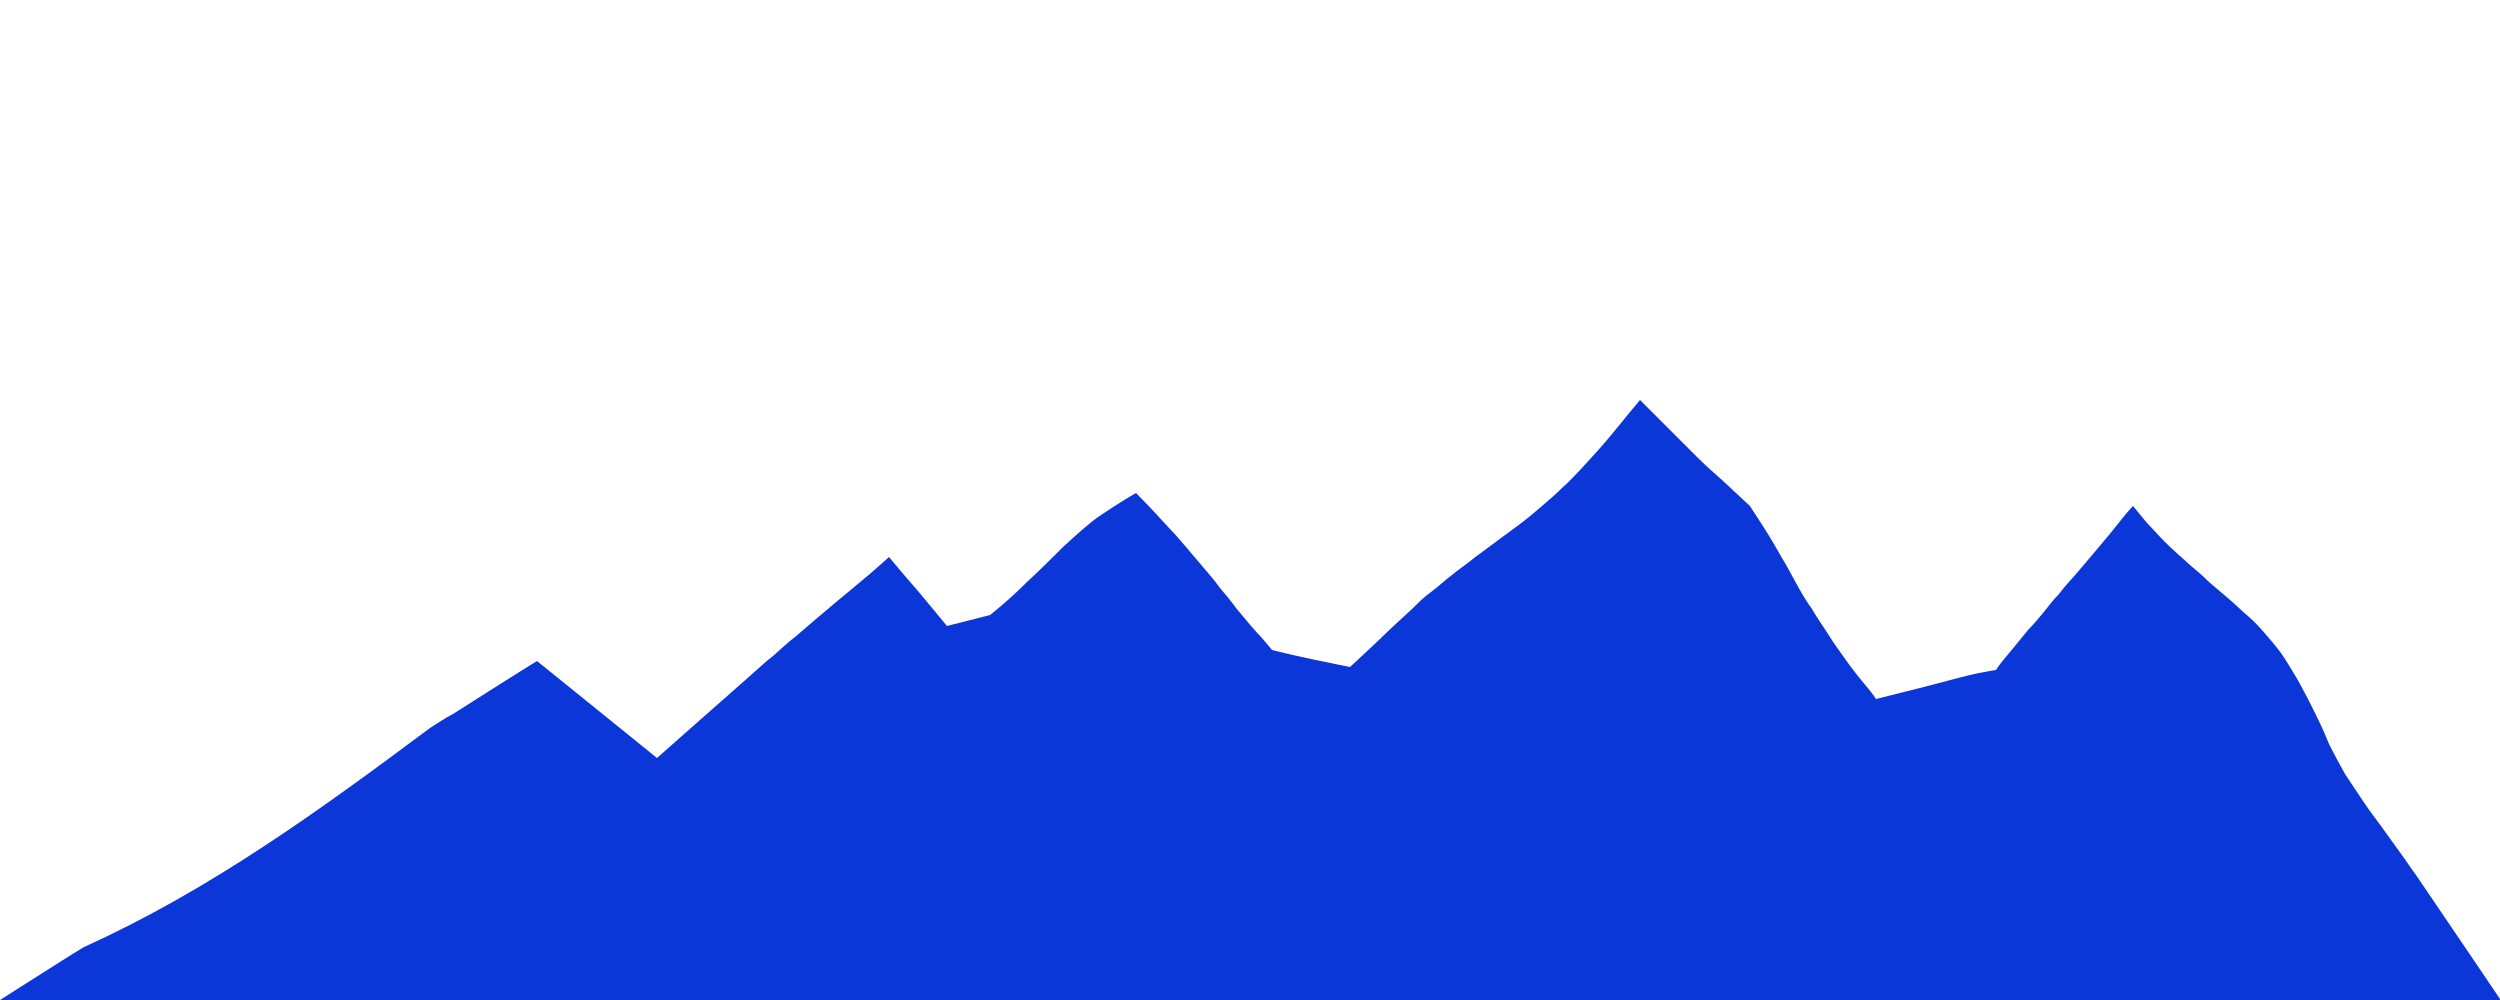
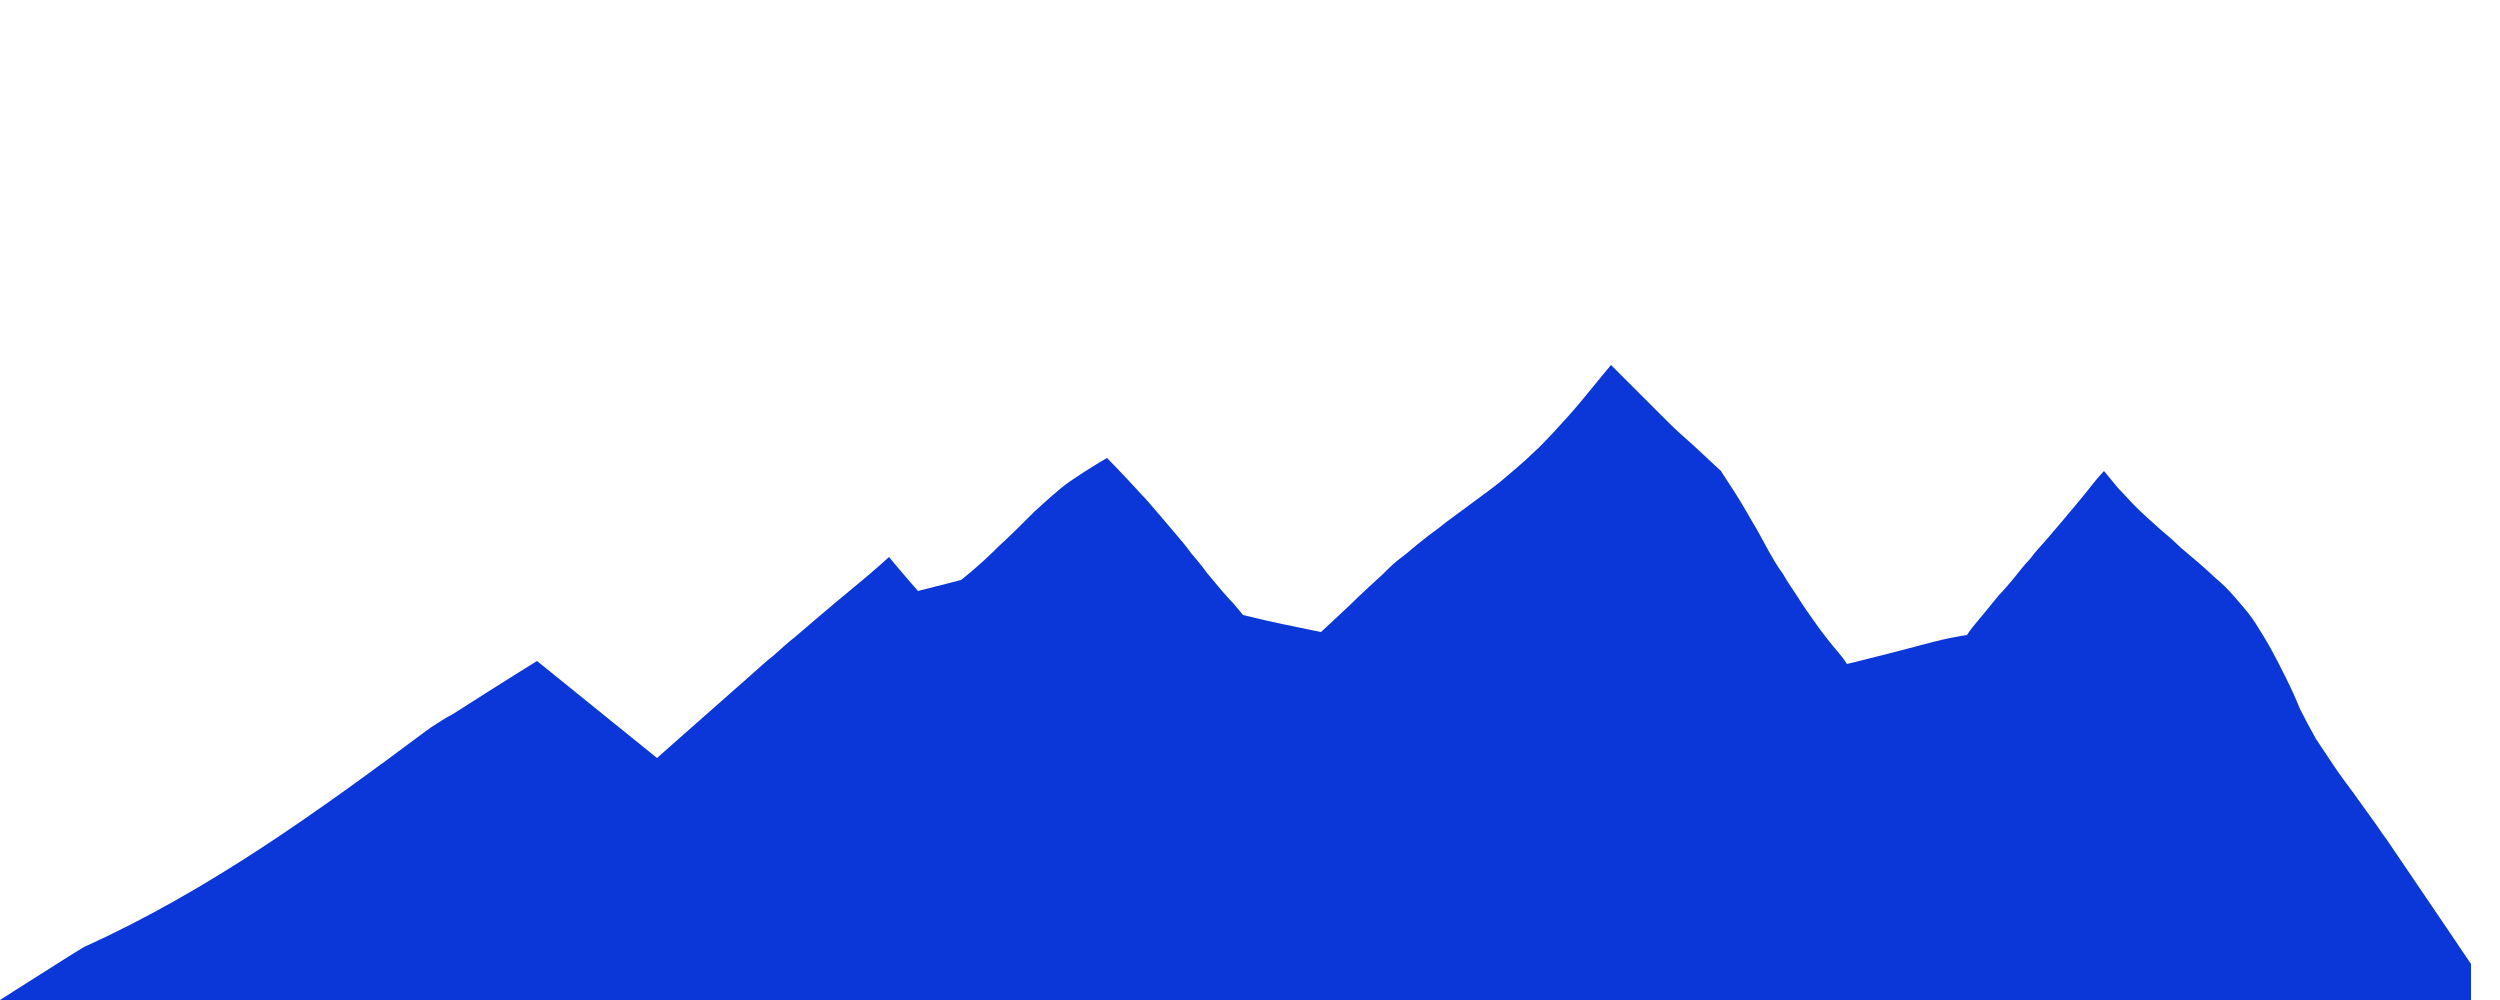
<svg xmlns="http://www.w3.org/2000/svg" version="1.1" id="Layer_1" x="0px" y="0px" viewBox="0 0 250 100" style="enable-background:new 0 0 250 100;" xml:space="preserve">
  <style type="text/css">
	.st0{fill:#0B37D8;}
</style>
-   <path class="st0" d="M0,100c0,0,2.5-1.6,6.3-4c0.6-0.4,1.3-0.8,2.1-1.3C21,89,32,81,43,72.8c0.8-0.5,1.5-1,2.3-1.4  c5-3.2,8.4-5.3,8.4-5.3l12,9.7c0,0,4.4-3.9,9.4-8.3c0.7-0.6,1.4-1.3,2.2-1.9c0.7-0.6,1.4-1.3,2.2-1.9c0.7-0.6,1.4-1.2,2.1-1.8  c1.3-1.1,2.6-2.2,3.7-3.1c2.2-1.8,3.6-3.1,3.6-3.1s1.4,1.7,2.9,3.4c1.4,1.7,2.9,3.5,2.9,3.5l4.3-1.1c0,0,0.4-0.3,1.1-0.9  c0.7-0.6,1.6-1.4,2.7-2.5c1.1-1,2.3-2.2,3.5-3.4c1.2-1.1,2.4-2.2,3.5-3c2.2-1.5,3.8-2.4,3.8-2.4l0,0l0,0c0,0,1.4,1.4,3.4,3.6  c0.5,0.5,1,1.1,1.6,1.8s1.1,1.3,1.7,2c0.6,0.7,1.2,1.4,1.7,2.1c0.6,0.7,1.1,1.3,1.6,2c1,1.2,1.9,2.3,2.6,3c0.6,0.7,1,1.2,1,1.2  s2,0.5,3.9,0.9c1.9,0.4,3.9,0.8,3.9,0.8s1.2-1.1,3-2.8c0.9-0.9,2-1.9,3.2-3c0.6-0.6,1.2-1.2,1.9-1.7s1.4-1.2,2.1-1.7  c0.7-0.6,1.5-1.1,2.2-1.7c0.8-0.6,1.5-1.1,2.3-1.7c0.8-0.6,1.5-1.1,2.3-1.7s1.5-1.2,2.2-1.8c0.7-0.6,1.4-1.2,2-1.8  c0.7-0.6,1.3-1.3,1.9-1.9c1.2-1.3,2.2-2.4,3.1-3.5c1.7-2.1,2.8-3.4,2.8-3.4s0.7,0.7,1.8,1.8c0.5,0.5,1.1,1.1,1.8,1.8s1.3,1.3,2,2  c0.9,0.9,1.8,1.7,2.6,2.4c1.6,1.5,2.8,2.6,2.8,2.6s0.3,0.5,0.9,1.4c0.6,0.9,1.4,2.2,2.3,3.8c0.5,0.8,0.9,1.6,1.4,2.5  c0.5,0.9,1,1.8,1.6,2.6c0.5,0.9,1.1,1.7,1.6,2.5c0.5,0.8,1,1.5,1.5,2.2c0.9,1.3,1.8,2.4,2.4,3.1s0.9,1.2,0.9,1.2s0.8-0.2,2-0.5  c1.2-0.3,2.8-0.7,4.3-1.1c1.5-0.4,3-0.8,4-1c1-0.2,1.7-0.3,1.7-0.3s0.3-0.5,0.9-1.2c0.6-0.7,1.4-1.7,2.3-2.8c0.5-0.5,1-1.1,1.5-1.7  s1-1.3,1.6-1.9c0.5-0.7,1.1-1.3,1.7-2s1.1-1.3,1.7-2c1.1-1.3,2.1-2.5,2.8-3.4c0.7-0.9,1.2-1.4,1.2-1.4s0.5,0.6,1.4,1.7  c0.5,0.5,1.1,1.2,1.8,1.9c0.7,0.7,1.6,1.5,2.5,2.3c0.6,0.5,1.3,1.1,1.9,1.7c0.7,0.6,1.3,1.1,2,1.7c0.7,0.6,1.3,1.2,2,1.8  c0.7,0.6,1.3,1.3,1.9,2s1.2,1.4,1.7,2.2c0.5,0.8,1,1.6,1.5,2.5c0.5,0.9,1,1.9,1.5,2.9c0.5,1,1,2.1,1.4,3.1c0.5,1,1.1,2.1,1.6,3  c0.6,0.9,1.2,1.8,1.8,2.7c0.6,0.9,1.2,1.7,1.8,2.5c0.6,0.8,1.2,1.7,1.8,2.5s1.1,1.6,1.7,2.4c4.9,7.2,8.4,12.4,8.4,12.4v16H0v-15.3" />
+   <path class="st0" d="M0,100c0,0,2.5-1.6,6.3-4c0.6-0.4,1.3-0.8,2.1-1.3C21,89,32,81,43,72.8c0.8-0.5,1.5-1,2.3-1.4  c5-3.2,8.4-5.3,8.4-5.3l12,9.7c0,0,4.4-3.9,9.4-8.3c0.7-0.6,1.4-1.3,2.2-1.9c0.7-0.6,1.4-1.3,2.2-1.9c0.7-0.6,1.4-1.2,2.1-1.8  c1.3-1.1,2.6-2.2,3.7-3.1c2.2-1.8,3.6-3.1,3.6-3.1s1.4,1.7,2.9,3.4l4.3-1.1c0,0,0.4-0.3,1.1-0.9  c0.7-0.6,1.6-1.4,2.7-2.5c1.1-1,2.3-2.2,3.5-3.4c1.2-1.1,2.4-2.2,3.5-3c2.2-1.5,3.8-2.4,3.8-2.4l0,0l0,0c0,0,1.4,1.4,3.4,3.6  c0.5,0.5,1,1.1,1.6,1.8s1.1,1.3,1.7,2c0.6,0.7,1.2,1.4,1.7,2.1c0.6,0.7,1.1,1.3,1.6,2c1,1.2,1.9,2.3,2.6,3c0.6,0.7,1,1.2,1,1.2  s2,0.5,3.9,0.9c1.9,0.4,3.9,0.8,3.9,0.8s1.2-1.1,3-2.8c0.9-0.9,2-1.9,3.2-3c0.6-0.6,1.2-1.2,1.9-1.7s1.4-1.2,2.1-1.7  c0.7-0.6,1.5-1.1,2.2-1.7c0.8-0.6,1.5-1.1,2.3-1.7c0.8-0.6,1.5-1.1,2.3-1.7s1.5-1.2,2.2-1.8c0.7-0.6,1.4-1.2,2-1.8  c0.7-0.6,1.3-1.3,1.9-1.9c1.2-1.3,2.2-2.4,3.1-3.5c1.7-2.1,2.8-3.4,2.8-3.4s0.7,0.7,1.8,1.8c0.5,0.5,1.1,1.1,1.8,1.8s1.3,1.3,2,2  c0.9,0.9,1.8,1.7,2.6,2.4c1.6,1.5,2.8,2.6,2.8,2.6s0.3,0.5,0.9,1.4c0.6,0.9,1.4,2.2,2.3,3.8c0.5,0.8,0.9,1.6,1.4,2.5  c0.5,0.9,1,1.8,1.6,2.6c0.5,0.9,1.1,1.7,1.6,2.5c0.5,0.8,1,1.5,1.5,2.2c0.9,1.3,1.8,2.4,2.4,3.1s0.9,1.2,0.9,1.2s0.8-0.2,2-0.5  c1.2-0.3,2.8-0.7,4.3-1.1c1.5-0.4,3-0.8,4-1c1-0.2,1.7-0.3,1.7-0.3s0.3-0.5,0.9-1.2c0.6-0.7,1.4-1.7,2.3-2.8c0.5-0.5,1-1.1,1.5-1.7  s1-1.3,1.6-1.9c0.5-0.7,1.1-1.3,1.7-2s1.1-1.3,1.7-2c1.1-1.3,2.1-2.5,2.8-3.4c0.7-0.9,1.2-1.4,1.2-1.4s0.5,0.6,1.4,1.7  c0.5,0.5,1.1,1.2,1.8,1.9c0.7,0.7,1.6,1.5,2.5,2.3c0.6,0.5,1.3,1.1,1.9,1.7c0.7,0.6,1.3,1.1,2,1.7c0.7,0.6,1.3,1.2,2,1.8  c0.7,0.6,1.3,1.3,1.9,2s1.2,1.4,1.7,2.2c0.5,0.8,1,1.6,1.5,2.5c0.5,0.9,1,1.9,1.5,2.9c0.5,1,1,2.1,1.4,3.1c0.5,1,1.1,2.1,1.6,3  c0.6,0.9,1.2,1.8,1.8,2.7c0.6,0.9,1.2,1.7,1.8,2.5c0.6,0.8,1.2,1.7,1.8,2.5s1.1,1.6,1.7,2.4c4.9,7.2,8.4,12.4,8.4,12.4v16H0v-15.3" />
</svg>